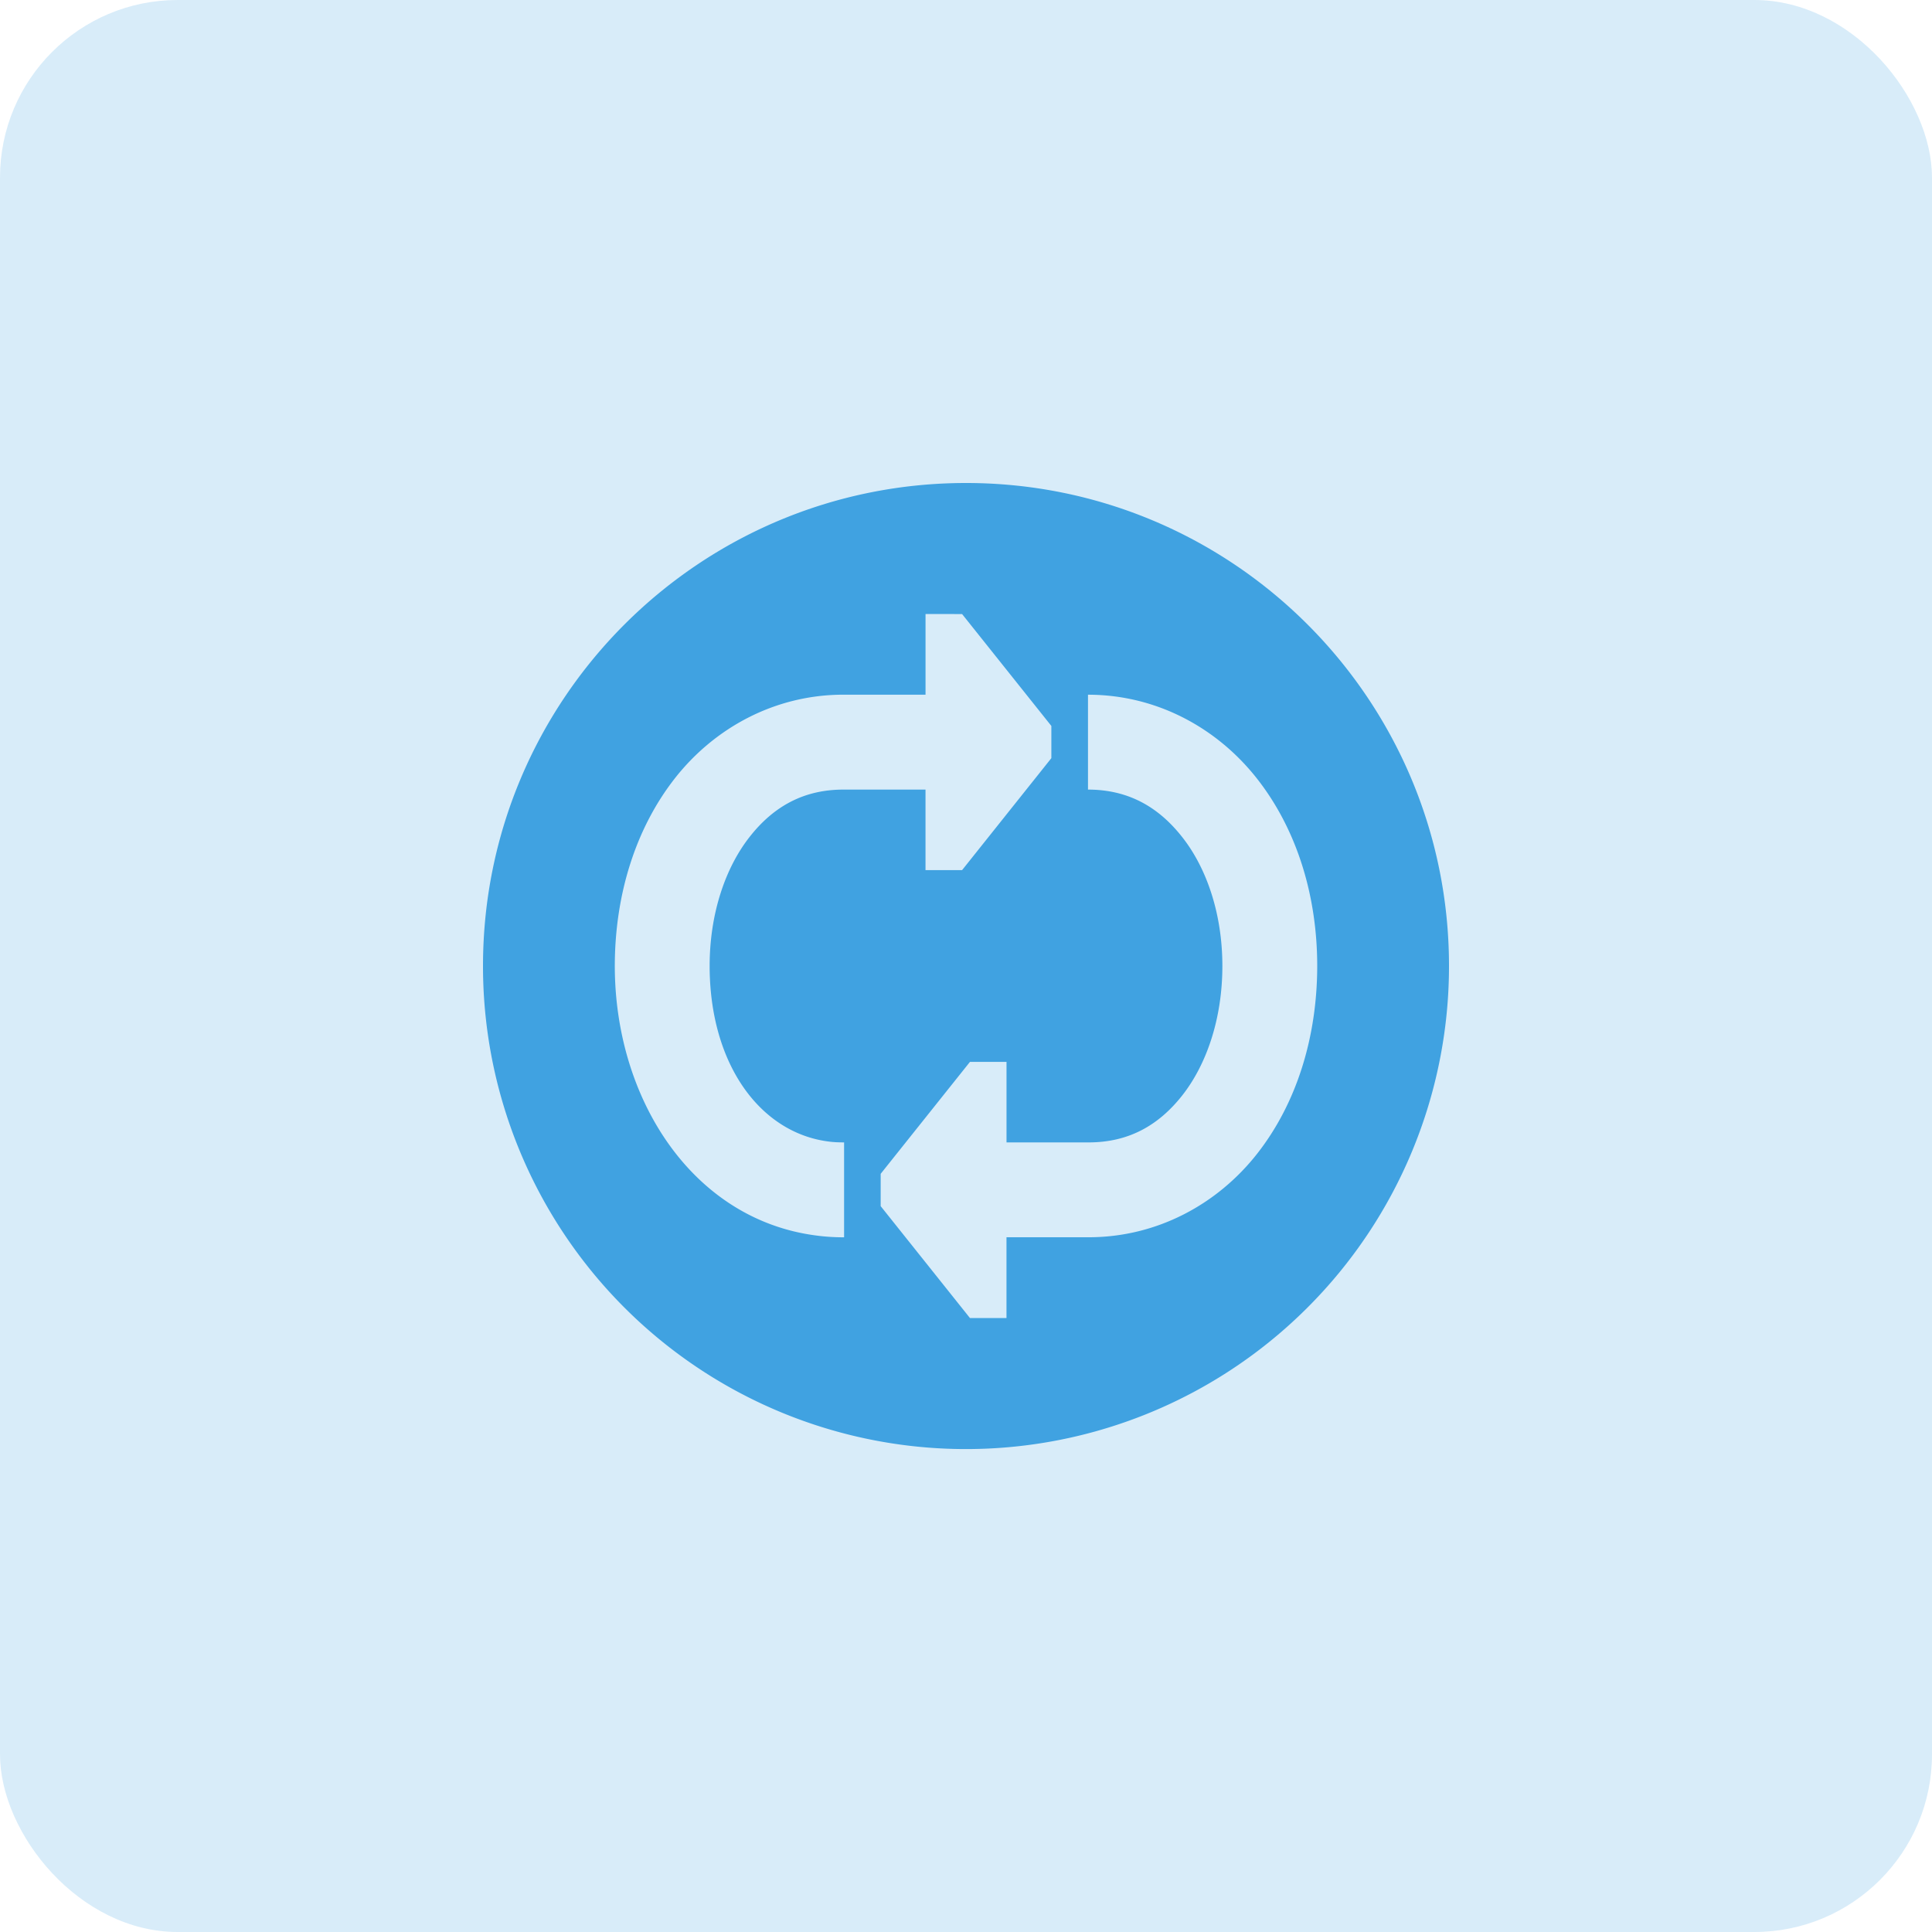
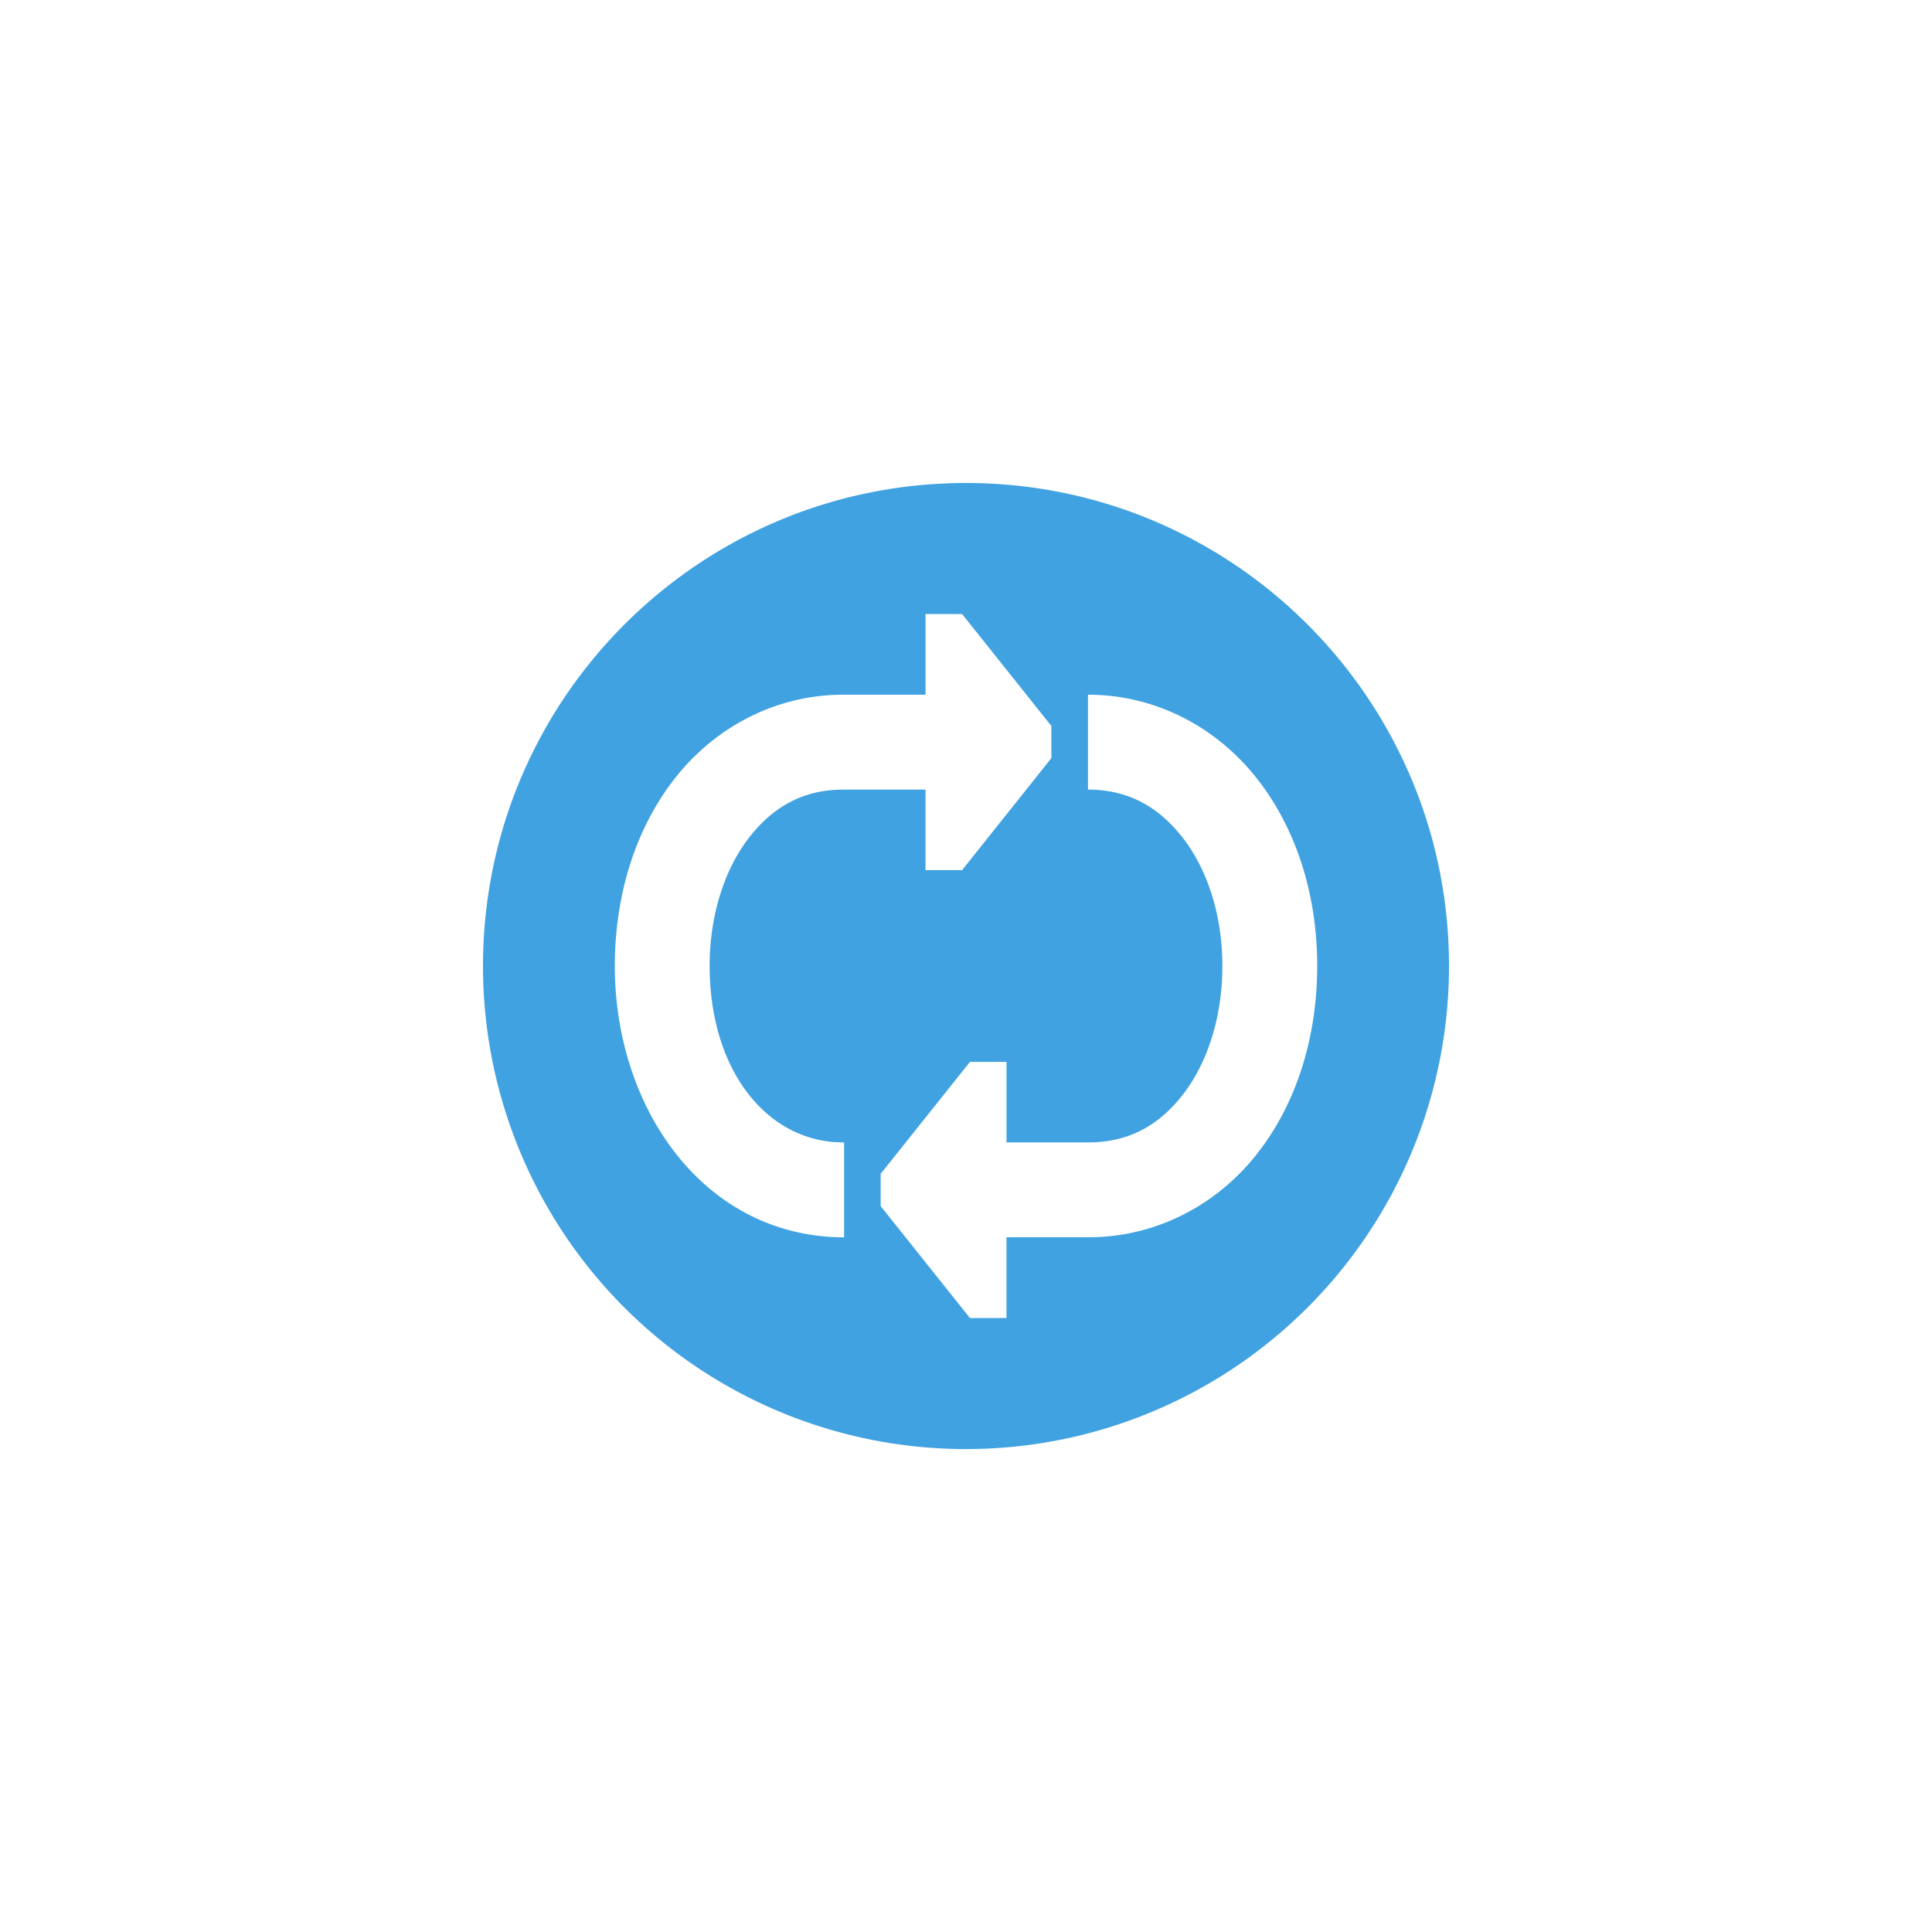
<svg xmlns="http://www.w3.org/2000/svg" width="72" height="72" viewBox="0 0 72 72">
  <g fill="#40A2E1" fill-rule="nonzero">
-     <rect opacity=".2" width="72" height="72" rx="6.621" />
    <path d="M40.547 25.89c2.56 0 4.809 1.24 6.286 3.112 1.475 1.87 2.254 4.334 2.256 6.992v.01c-.003 2.657-.772 5.123-2.24 6.993-1.47 1.872-3.72 3.112-6.28 3.112h-3.06v3.01h-1.362l-3.327-4.17v-1.204l3.327-4.171h1.363v3h3.06c1.47 0 2.596-.614 3.496-1.76.897-1.144 1.488-2.85 1.488-4.814 0-1.961-.595-3.663-1.498-4.806-.904-1.149-2.039-1.768-3.51-1.768v-3.537zm-6.056-3.008 1.363.002 3.327 4.17v1.2l-3.327 4.173h-1.363v-3.001h-3.06c-1.47 0-2.598.619-3.495 1.763-.9 1.146-1.49 2.85-1.49 4.813v.005c.006 3.656 1.883 6.211 4.436 6.535.185.025.376.032.575.032v3.537c-.345 0-.685-.02-1.018-.064-4.622-.584-7.522-5.078-7.527-10.04h-.002v-.014h.002c.003-2.653.775-5.12 2.24-6.989 1.47-1.873 3.72-3.115 6.28-3.115h3.06v-3.007zM36.001 18C26.058 18 18 26.059 18 36a17.998 17.998 0 0 0 30.728 12.728A17.992 17.992 0 0 0 54 36c0-9.941-8.058-18-18-18z" />
  </g>
</svg>